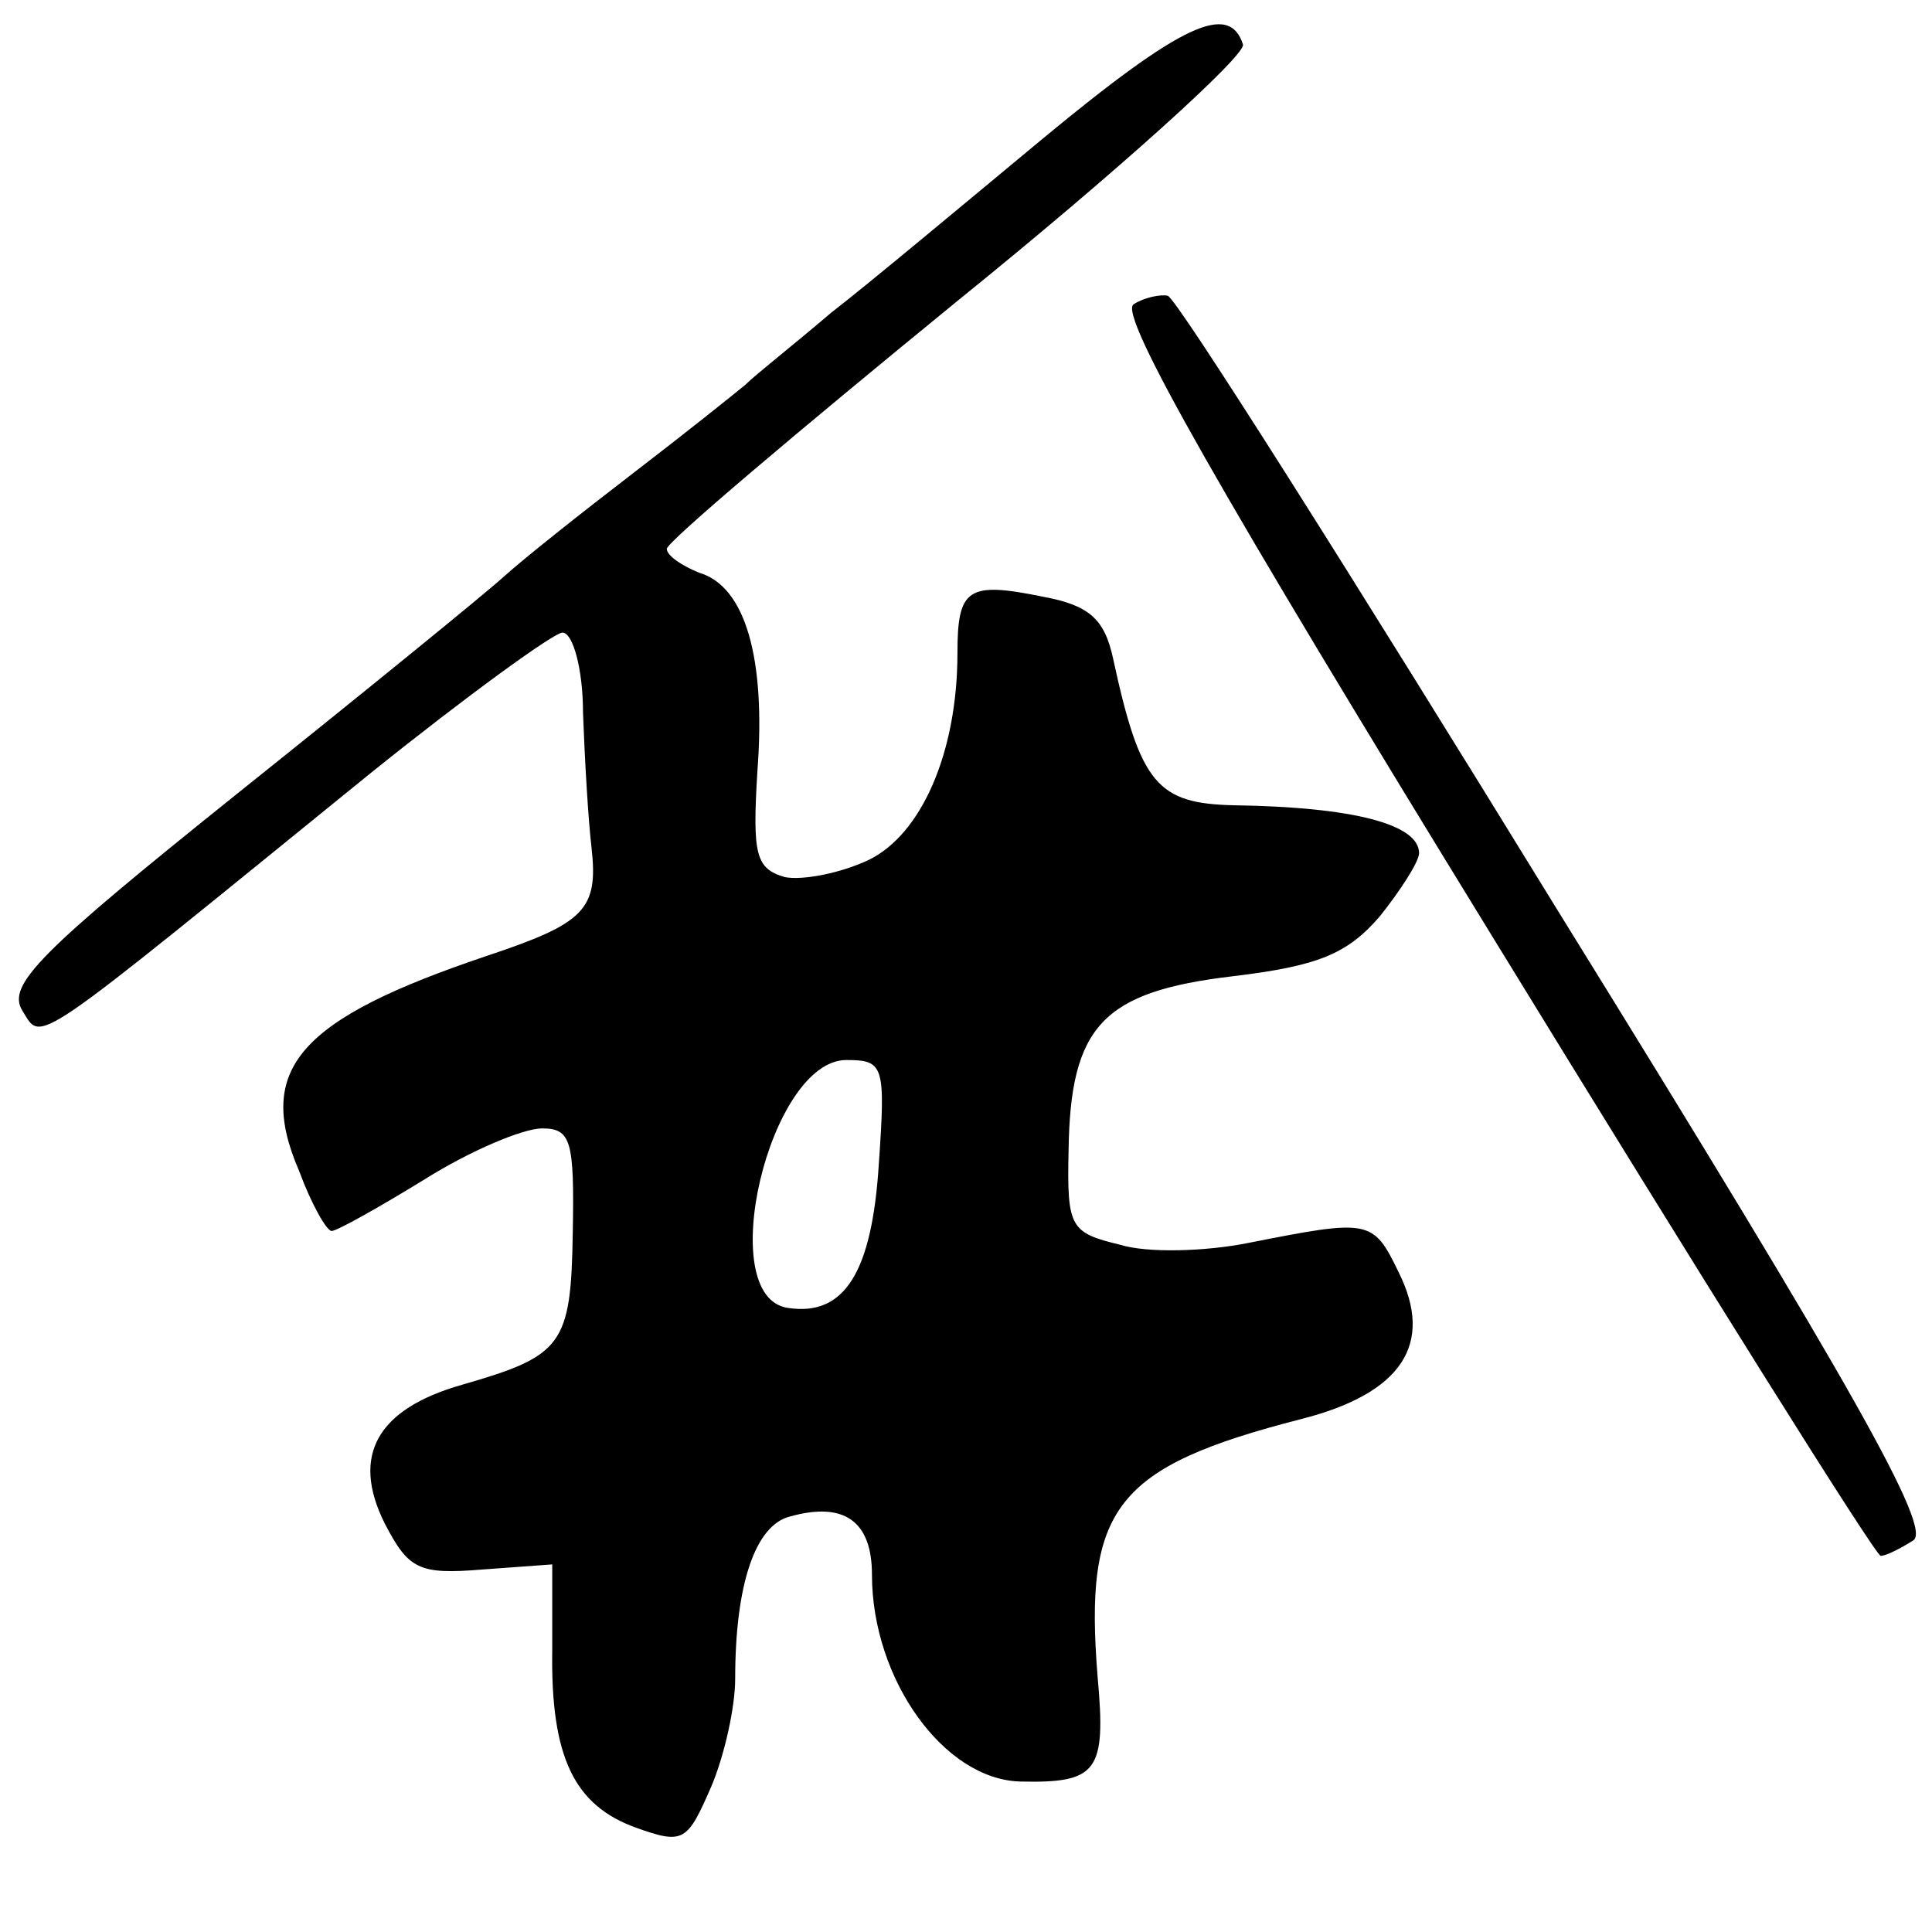
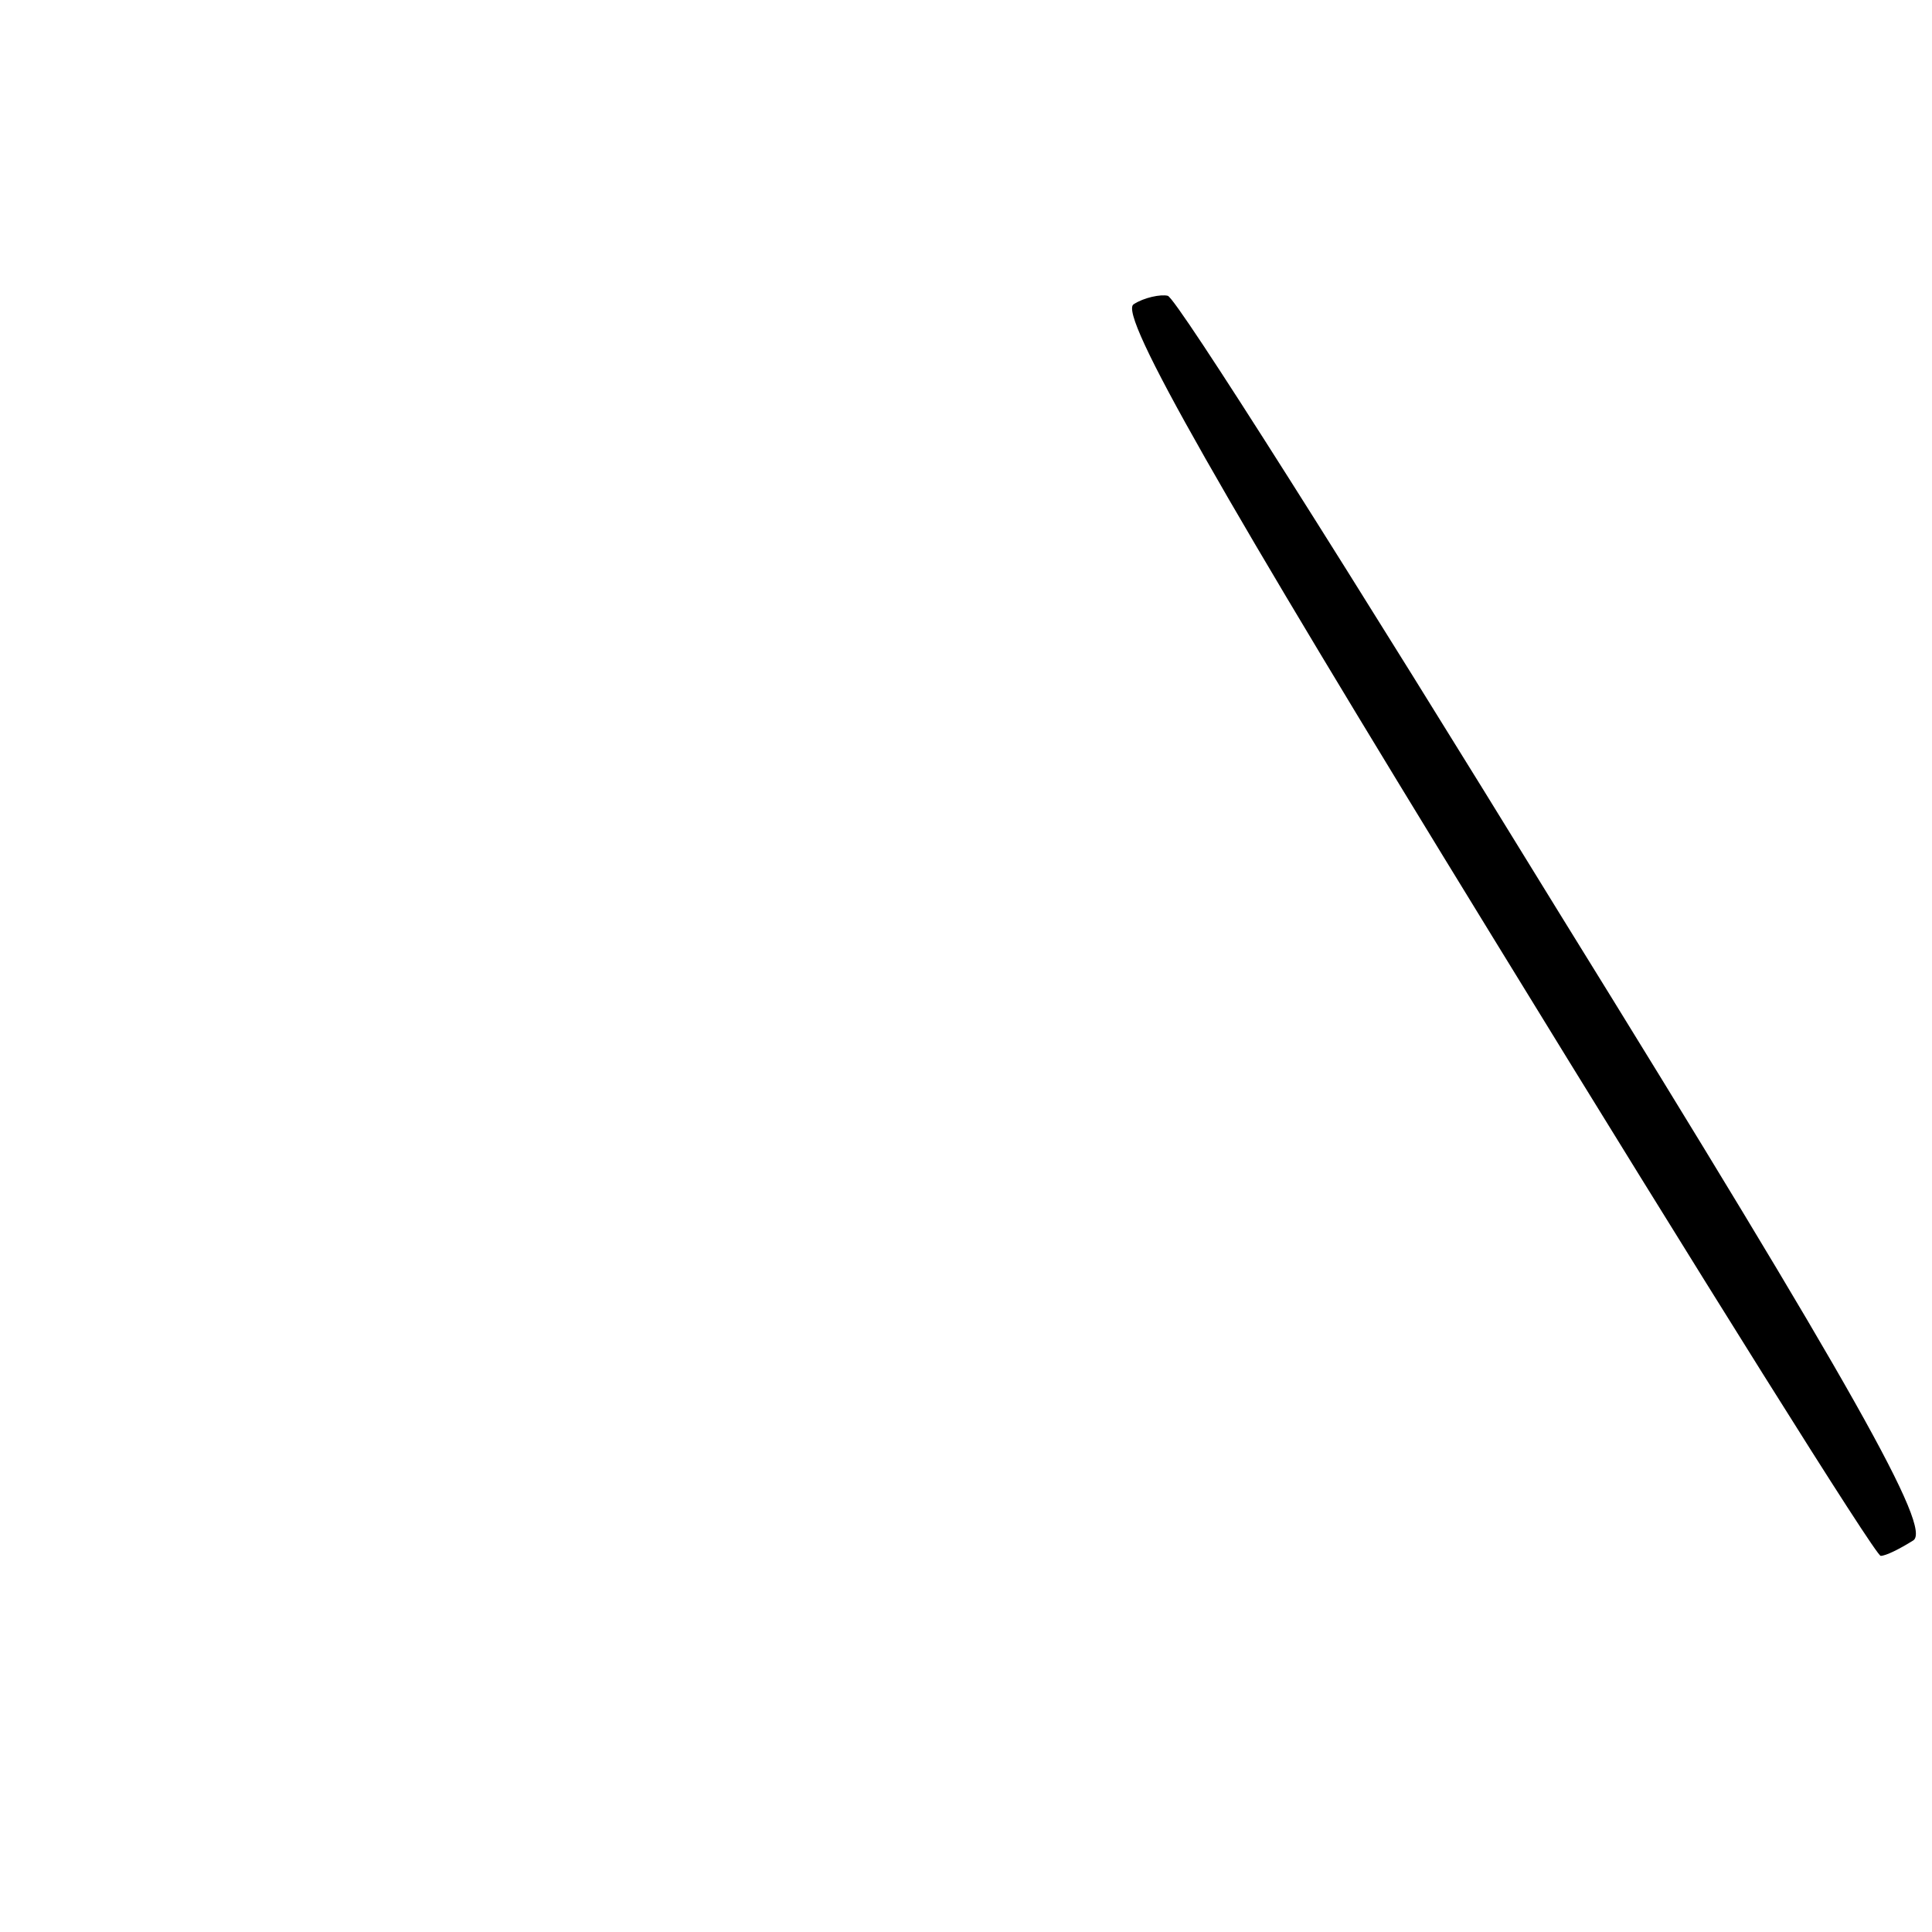
<svg xmlns="http://www.w3.org/2000/svg" version="1.0" width="113pt" height="113pt" viewBox="0 0 113 113" preserveAspectRatio="xMidYMid meet">
  <g transform="translate(0,113) scale(0.1,-0.1)" fill="#000000" stroke="none">
-     <path d="M610 1049 c-47 -39 -102 -85 -124 -102 -21 -18 -44 -36 -50 -42 -6 -5 -36 -29 -66 -52 -30 -23 -64 -50 -75 -60 -11 -10 -81 -67 -156 -127 -116 -93 -135 -112 -126 -127 12 -19 2 -25 204 139 56 45 107 82 112 82 6 0 12 -21 12 -47 1 -27 3 -62 5 -79 4 -36 -4 -44 -61 -63 -110 -37 -136 -66 -110 -126 7 -19 16 -35 19 -35 3 0 28 14 54 30 27 17 58 30 69 30 17 0 19 -7 18 -61 -1 -66 -6 -72 -65 -89 -49 -14 -65 -41 -45 -81 14 -27 20 -30 57 -27 l41 3 0 -50 c-1 -63 13 -91 49 -104 28 -10 30 -8 44 24 8 19 14 47 14 63 0 56 12 90 32 95 32 9 48 -3 48 -34 0 -61 42 -120 87 -121 45 -1 50 6 45 61 -8 99 10 123 119 151 59 15 78 44 57 86 -15 31 -17 31 -88 17 -25 -5 -59 -6 -75 -1 -29 7 -31 10 -30 55 1 73 20 93 96 102 50 6 67 13 86 35 12 15 23 32 23 37 0 17 -39 27 -108 28 -45 1 -55 12 -71 86 -5 23 -14 31 -41 36 -44 9 -50 5 -50 -33 0 -58 -21 -106 -52 -121 -17 -8 -39 -12 -49 -10 -17 5 -19 13 -16 62 5 66 -7 108 -34 116 -10 4 -19 10 -19 14 0 4 77 69 170 145 94 76 169 144 167 150 -8 25 -36 12 -117 -55z m-96 -600 c-4 -63 -20 -89 -53 -84 -44 6 -11 145 34 145 22 0 23 -3 19 -61z" />
-     <path d="M663 952 c-9 -6 51 -111 210 -370 122 -199 224 -362 227 -362 3 0 11 4 19 9 11 7 -33 86 -207 367 -121 197 -224 360 -229 361 -4 1 -14 -1 -20 -5z" />
+     <path d="M663 952 c-9 -6 51 -111 210 -370 122 -199 224 -362 227 -362 3 0 11 4 19 9 11 7 -33 86 -207 367 -121 197 -224 360 -229 361 -4 1 -14 -1 -20 -5" />
  </g>
</svg>